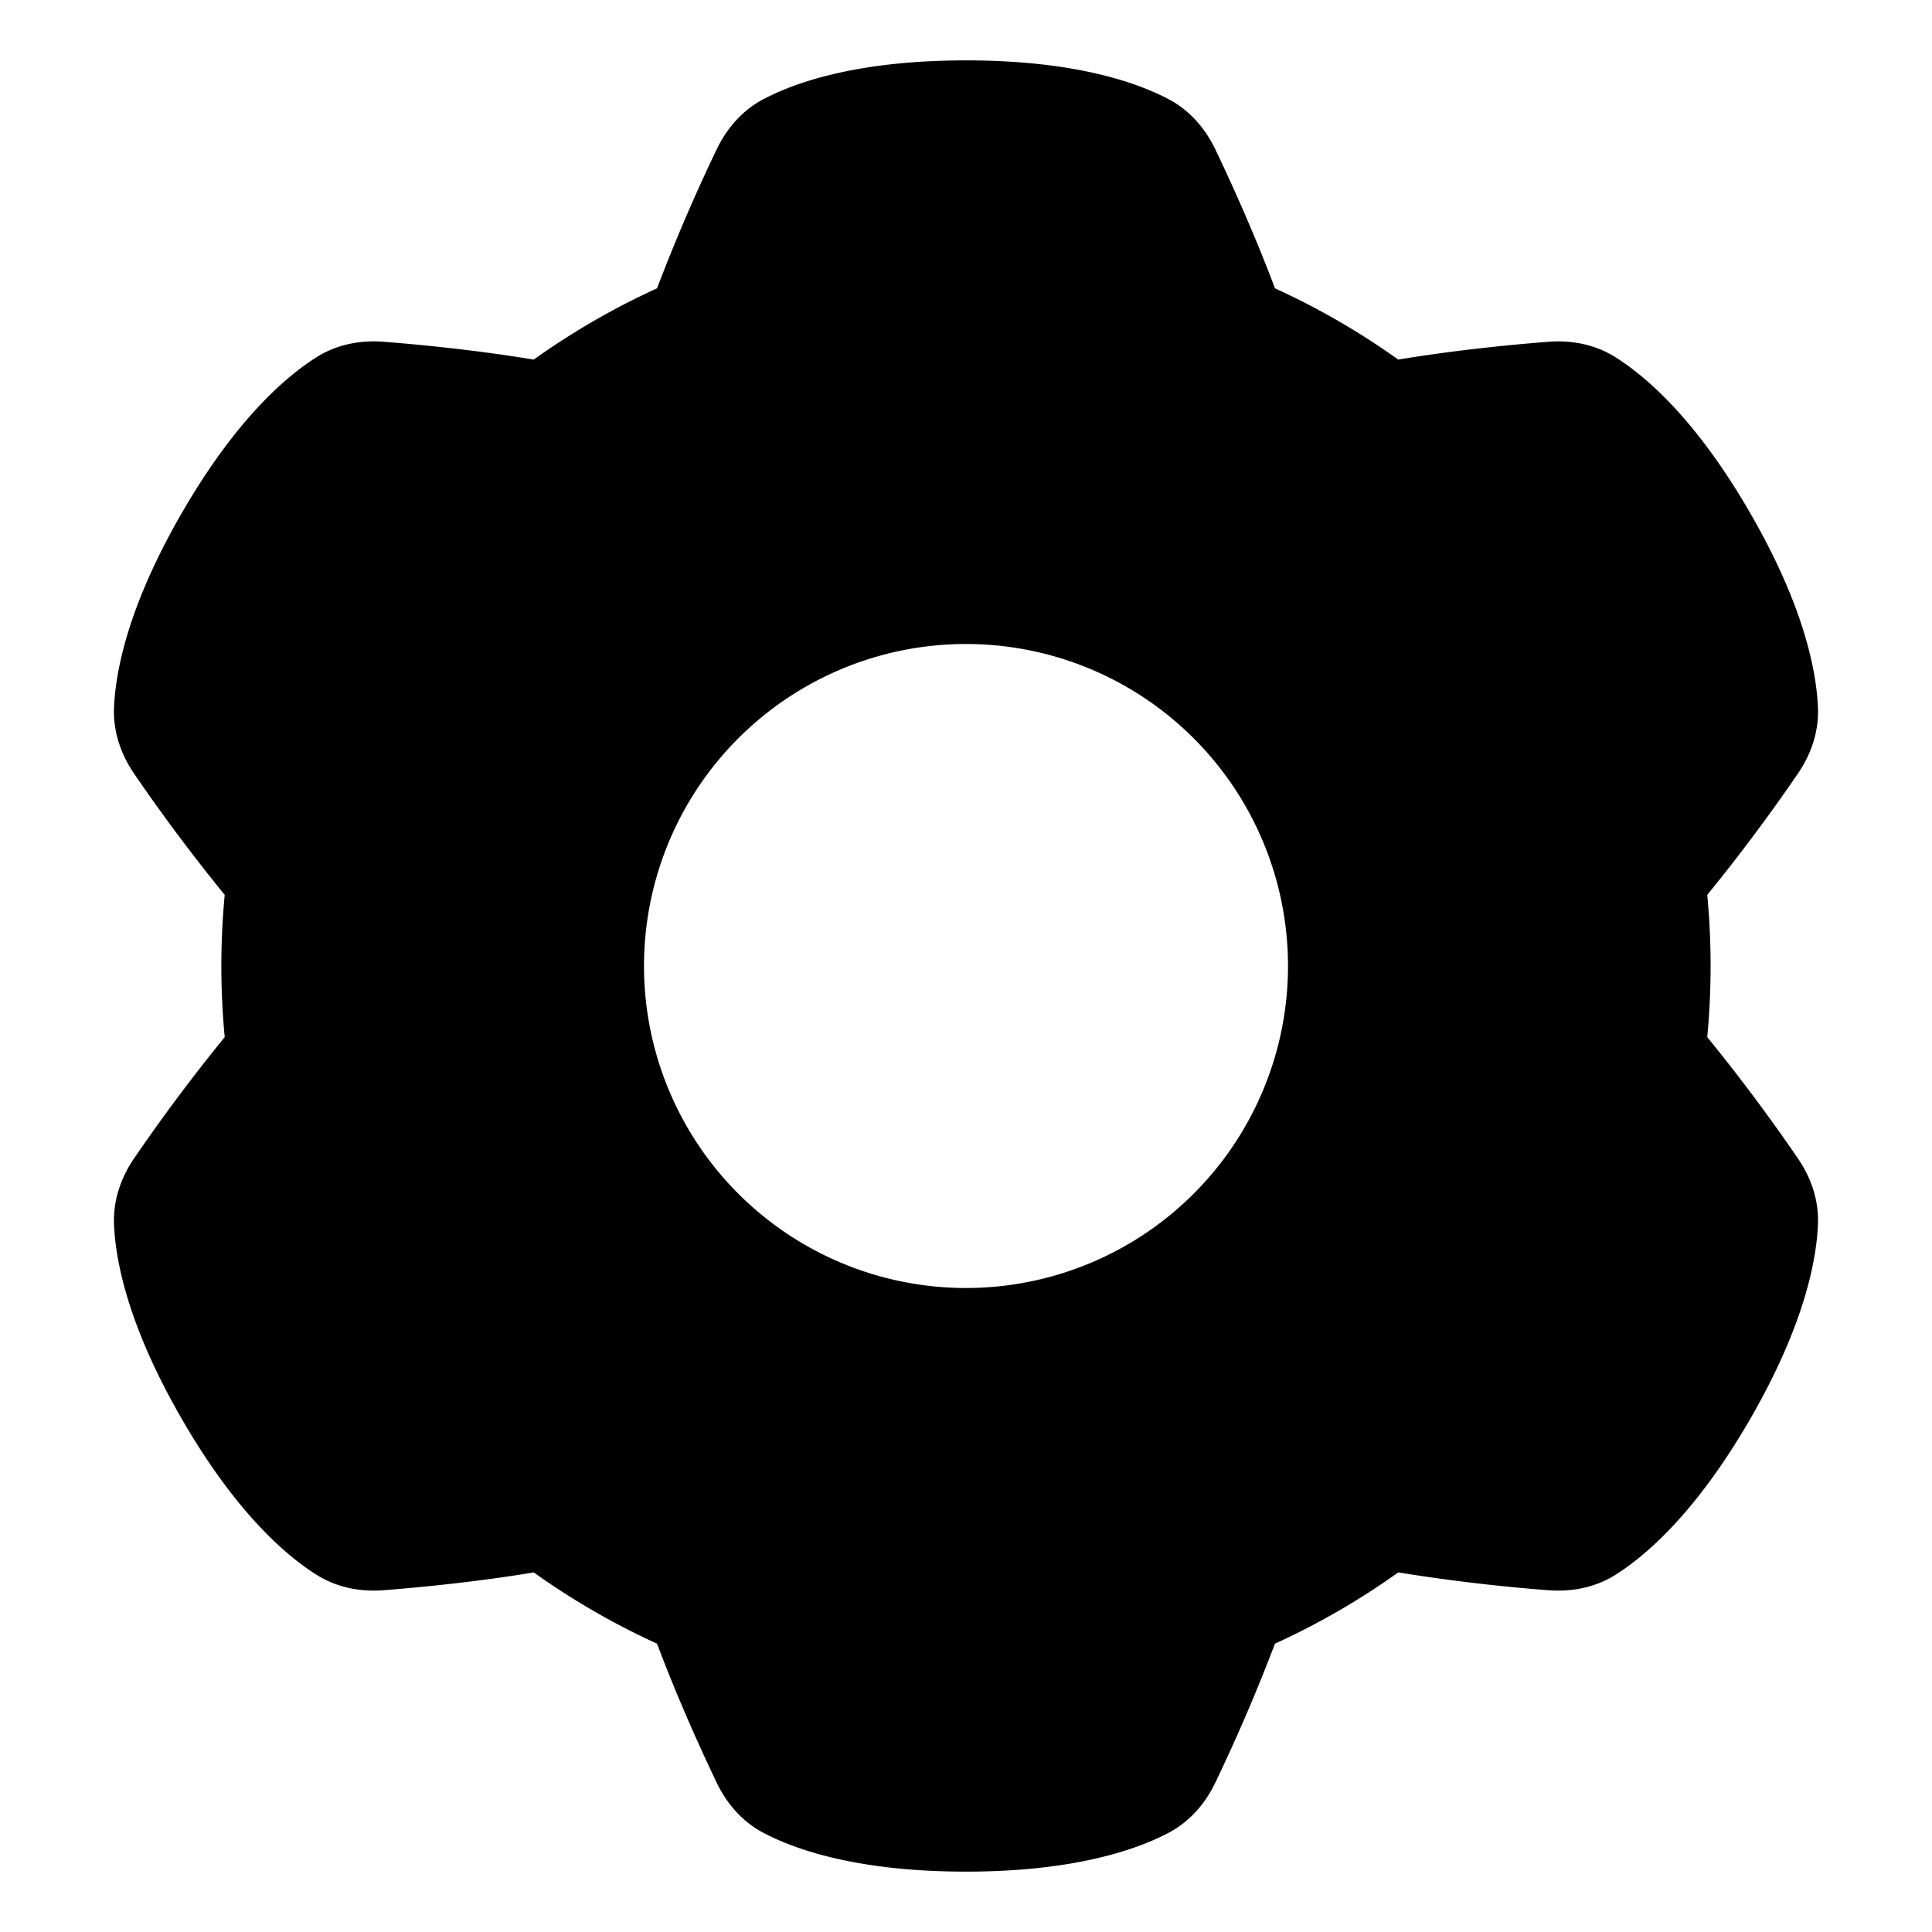
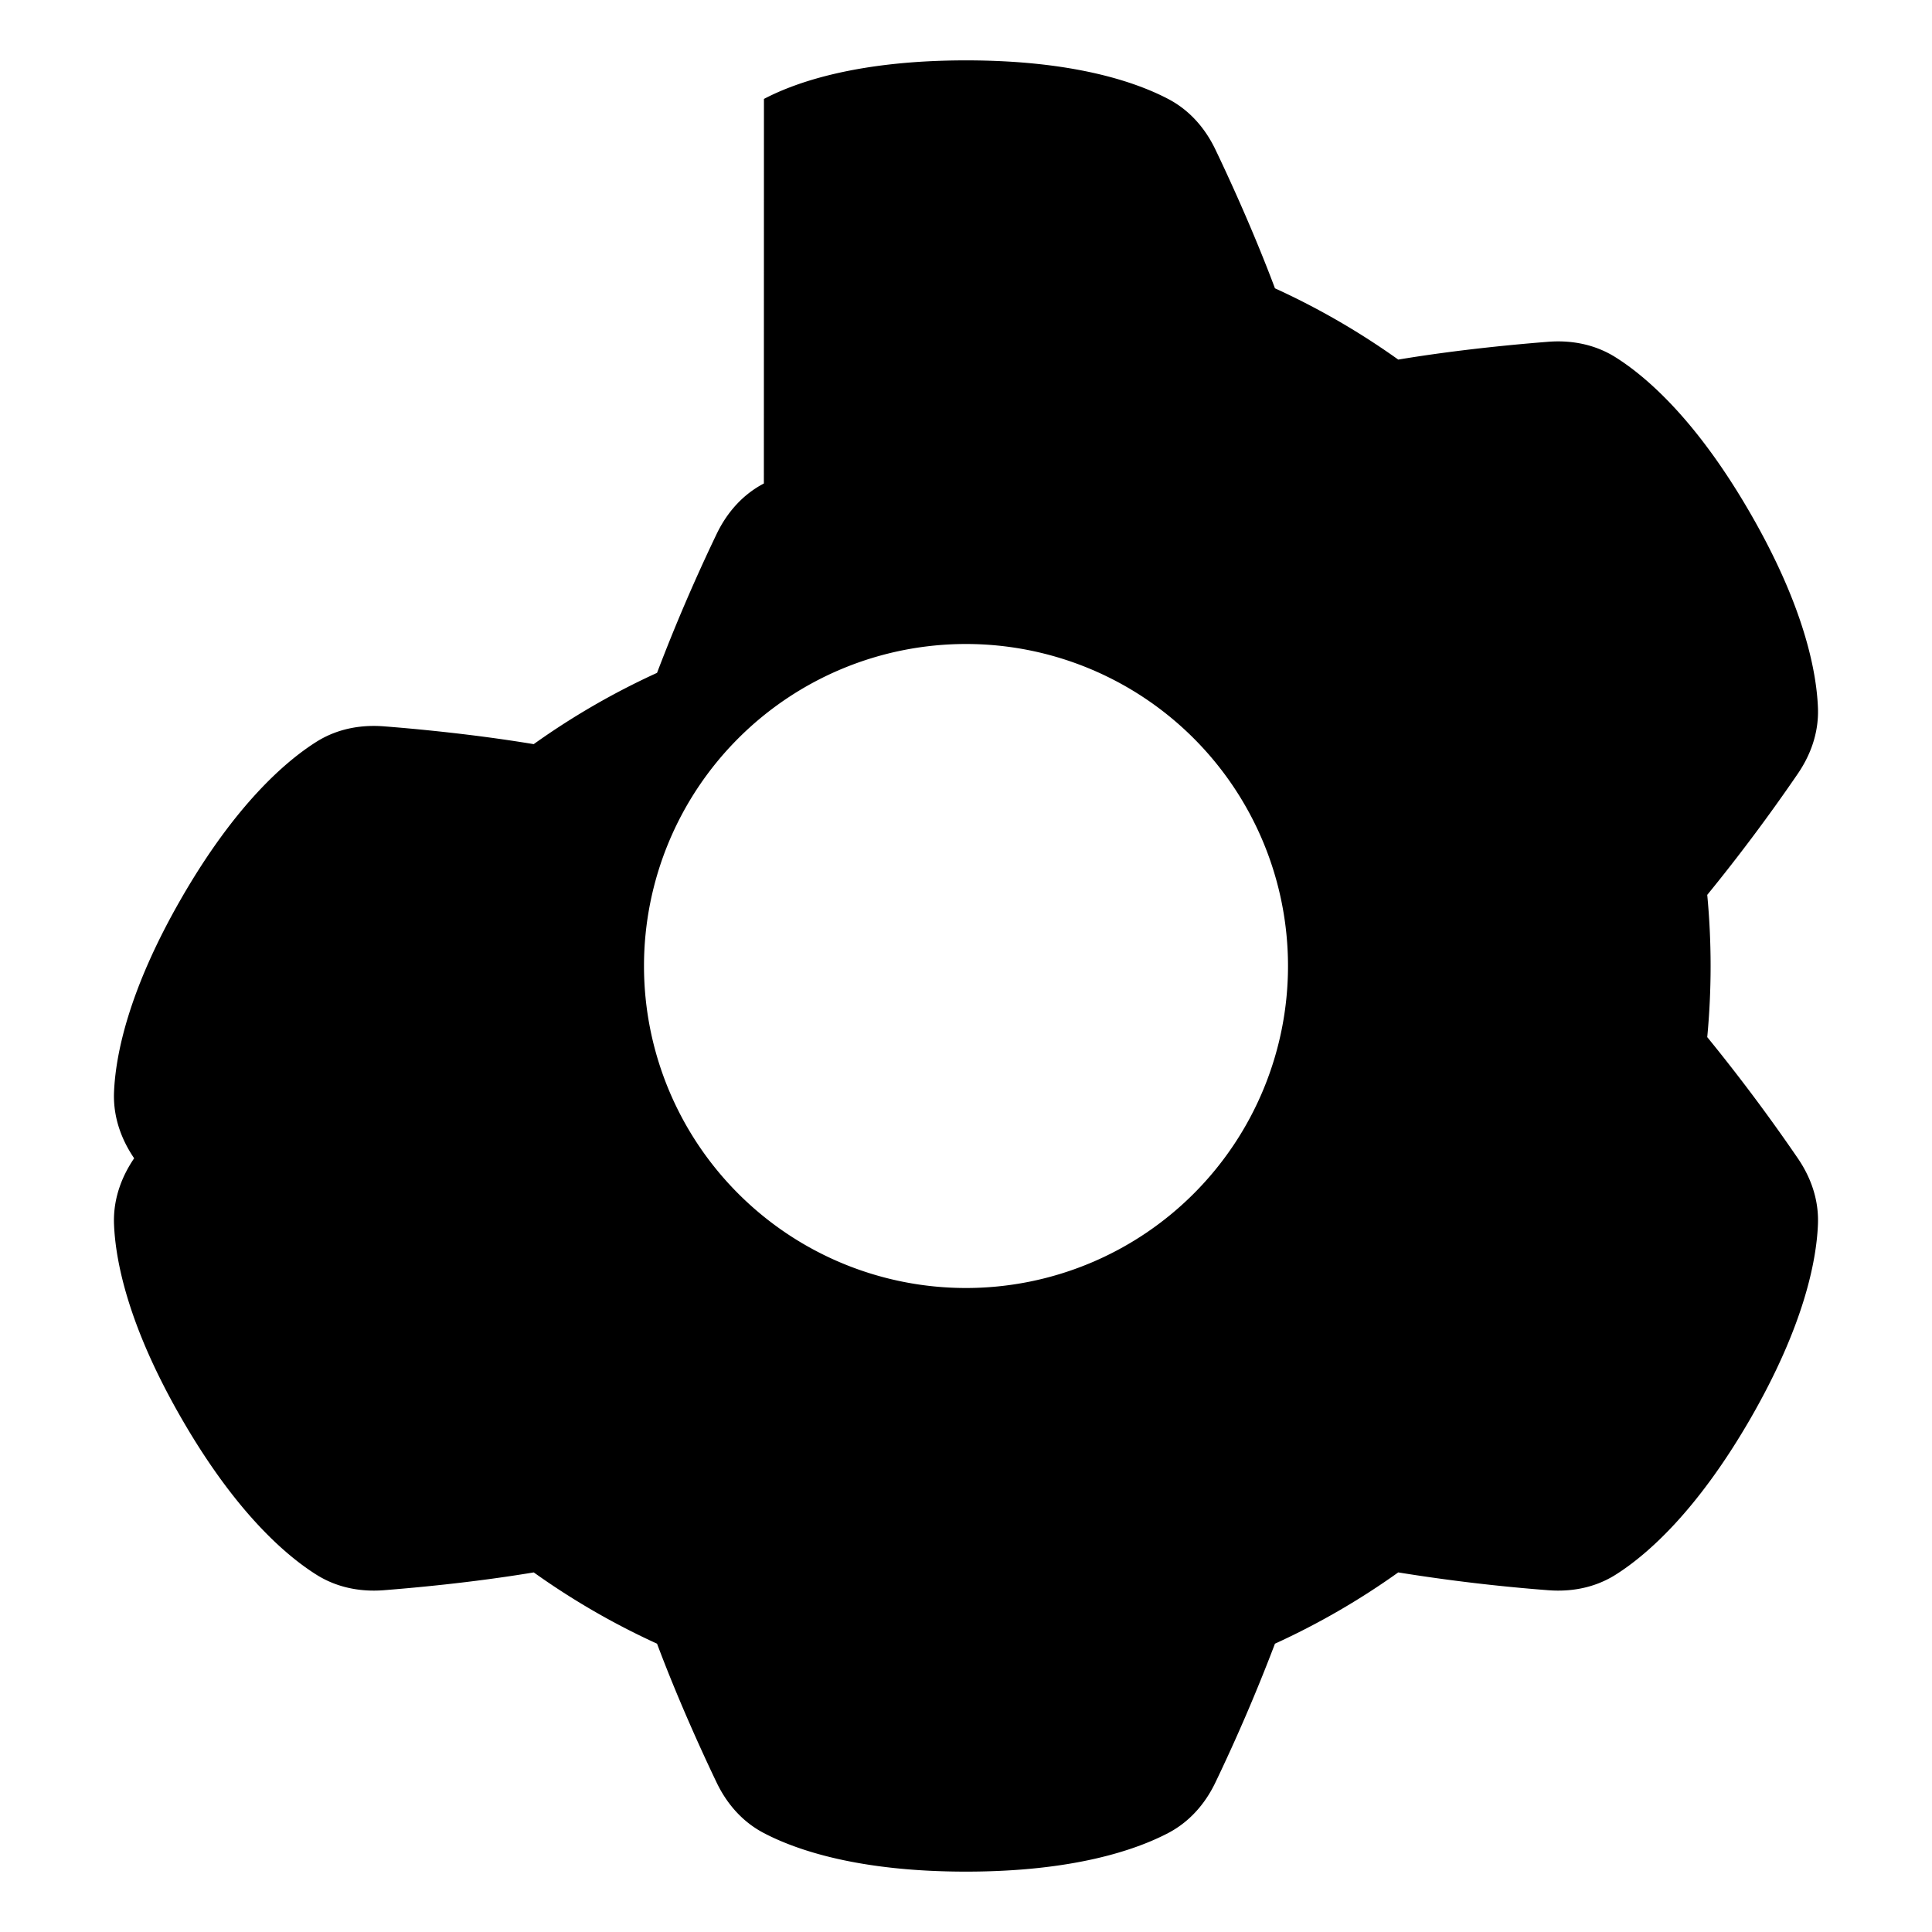
<svg xmlns="http://www.w3.org/2000/svg" fill="none" viewBox="0 0 48 48" id="Cog--Streamline-Plump">
  <desc>
    Cog Streamline Icon: https://streamlinehq.com
  </desc>
  <g id="cog--work-loading-cog-gear-settings-machine">
-     <path id="Subtract" fill="#000000" fill-rule="evenodd" d="M18.98 2.458c0.805 -0.423 2.358 -0.958 5.02 -0.958s4.215 0.535 5.022 0.958c0.612 0.32 0.97 0.83 1.174 1.256 0.29 0.605 0.925 1.97 1.48 3.449a18.483 18.483 0 0 1 3.063 1.771c1.56 -0.26 3.061 -0.39 3.731 -0.443 0.47 -0.036 1.09 0.02 1.675 0.39 0.77 0.486 2.01 1.563 3.34 3.869 1.332 2.306 1.644 3.918 1.681 4.828 0.029 0.69 -0.233 1.255 -0.5 1.645a44.816 44.816 0 0 1 -2.25 3.01 18.738 18.738 0 0 1 0 3.534 44.867 44.867 0 0 1 2.25 3.01c0.267 0.39 0.529 0.954 0.5 1.645 -0.037 0.91 -0.35 2.522 -1.68 4.828 -1.332 2.306 -2.572 3.383 -3.341 3.87 -0.584 0.37 -1.204 0.425 -1.675 0.389a44.829 44.829 0 0 1 -3.731 -0.443 18.478 18.478 0 0 1 -3.063 1.771 44.816 44.816 0 0 1 -1.48 3.449c-0.204 0.426 -0.562 0.935 -1.174 1.256 -0.807 0.422 -2.36 0.958 -5.022 0.958 -2.662 0 -4.215 -0.535 -5.022 -0.958 -0.612 -0.32 -0.97 -0.83 -1.174 -1.256 -0.29 -0.605 -0.925 -1.97 -1.48 -3.449a18.48 18.48 0 0 1 -3.063 -1.771c-1.56 0.26 -3.062 0.39 -3.732 0.443 -0.47 0.036 -1.09 -0.02 -1.674 -0.39 -0.77 -0.486 -2.01 -1.563 -3.34 -3.869 -1.332 -2.306 -1.645 -3.918 -1.682 -4.828 -0.028 -0.69 0.234 -1.255 0.5 -1.645a44.84 44.84 0 0 1 2.25 -3.01 18.727 18.727 0 0 1 0 -3.534 44.844 44.844 0 0 1 -2.25 -3.01c-0.266 -0.39 -0.528 -0.954 -0.5 -1.645 0.038 -0.91 0.35 -2.522 1.681 -4.828 1.331 -2.306 2.572 -3.383 3.341 -3.87 0.584 -0.37 1.204 -0.425 1.675 -0.389 0.67 0.052 2.17 0.184 3.73 0.443a18.48 18.48 0 0 1 3.064 -1.771 44.852 44.852 0 0 1 1.48 -3.449c0.204 -0.426 0.562 -0.935 1.174 -1.256ZM32 24a8 8 0 1 1 -16 0 8 8 0 0 1 16 0Z" clip-rule="evenodd" stroke-width="1" />
+     <path id="Subtract" fill="#000000" fill-rule="evenodd" d="M18.98 2.458c0.805 -0.423 2.358 -0.958 5.02 -0.958s4.215 0.535 5.022 0.958c0.612 0.32 0.97 0.83 1.174 1.256 0.29 0.605 0.925 1.97 1.48 3.449a18.483 18.483 0 0 1 3.063 1.771c1.56 -0.26 3.061 -0.39 3.731 -0.443 0.47 -0.036 1.09 0.02 1.675 0.39 0.77 0.486 2.01 1.563 3.34 3.869 1.332 2.306 1.644 3.918 1.681 4.828 0.029 0.69 -0.233 1.255 -0.5 1.645a44.816 44.816 0 0 1 -2.25 3.01 18.738 18.738 0 0 1 0 3.534 44.867 44.867 0 0 1 2.25 3.01c0.267 0.39 0.529 0.954 0.5 1.645 -0.037 0.91 -0.35 2.522 -1.68 4.828 -1.332 2.306 -2.572 3.383 -3.341 3.87 -0.584 0.37 -1.204 0.425 -1.675 0.389a44.829 44.829 0 0 1 -3.731 -0.443 18.478 18.478 0 0 1 -3.063 1.771 44.816 44.816 0 0 1 -1.48 3.449c-0.204 0.426 -0.562 0.935 -1.174 1.256 -0.807 0.422 -2.36 0.958 -5.022 0.958 -2.662 0 -4.215 -0.535 -5.022 -0.958 -0.612 -0.32 -0.97 -0.83 -1.174 -1.256 -0.29 -0.605 -0.925 -1.97 -1.48 -3.449a18.48 18.48 0 0 1 -3.063 -1.771c-1.56 0.26 -3.062 0.39 -3.732 0.443 -0.47 0.036 -1.09 -0.02 -1.674 -0.39 -0.77 -0.486 -2.01 -1.563 -3.34 -3.869 -1.332 -2.306 -1.645 -3.918 -1.682 -4.828 -0.028 -0.69 0.234 -1.255 0.5 -1.645c-0.266 -0.39 -0.528 -0.954 -0.5 -1.645 0.038 -0.91 0.35 -2.522 1.681 -4.828 1.331 -2.306 2.572 -3.383 3.341 -3.87 0.584 -0.37 1.204 -0.425 1.675 -0.389 0.67 0.052 2.17 0.184 3.73 0.443a18.48 18.48 0 0 1 3.064 -1.771 44.852 44.852 0 0 1 1.48 -3.449c0.204 -0.426 0.562 -0.935 1.174 -1.256ZM32 24a8 8 0 1 1 -16 0 8 8 0 0 1 16 0Z" clip-rule="evenodd" stroke-width="1" />
  </g>
</svg>